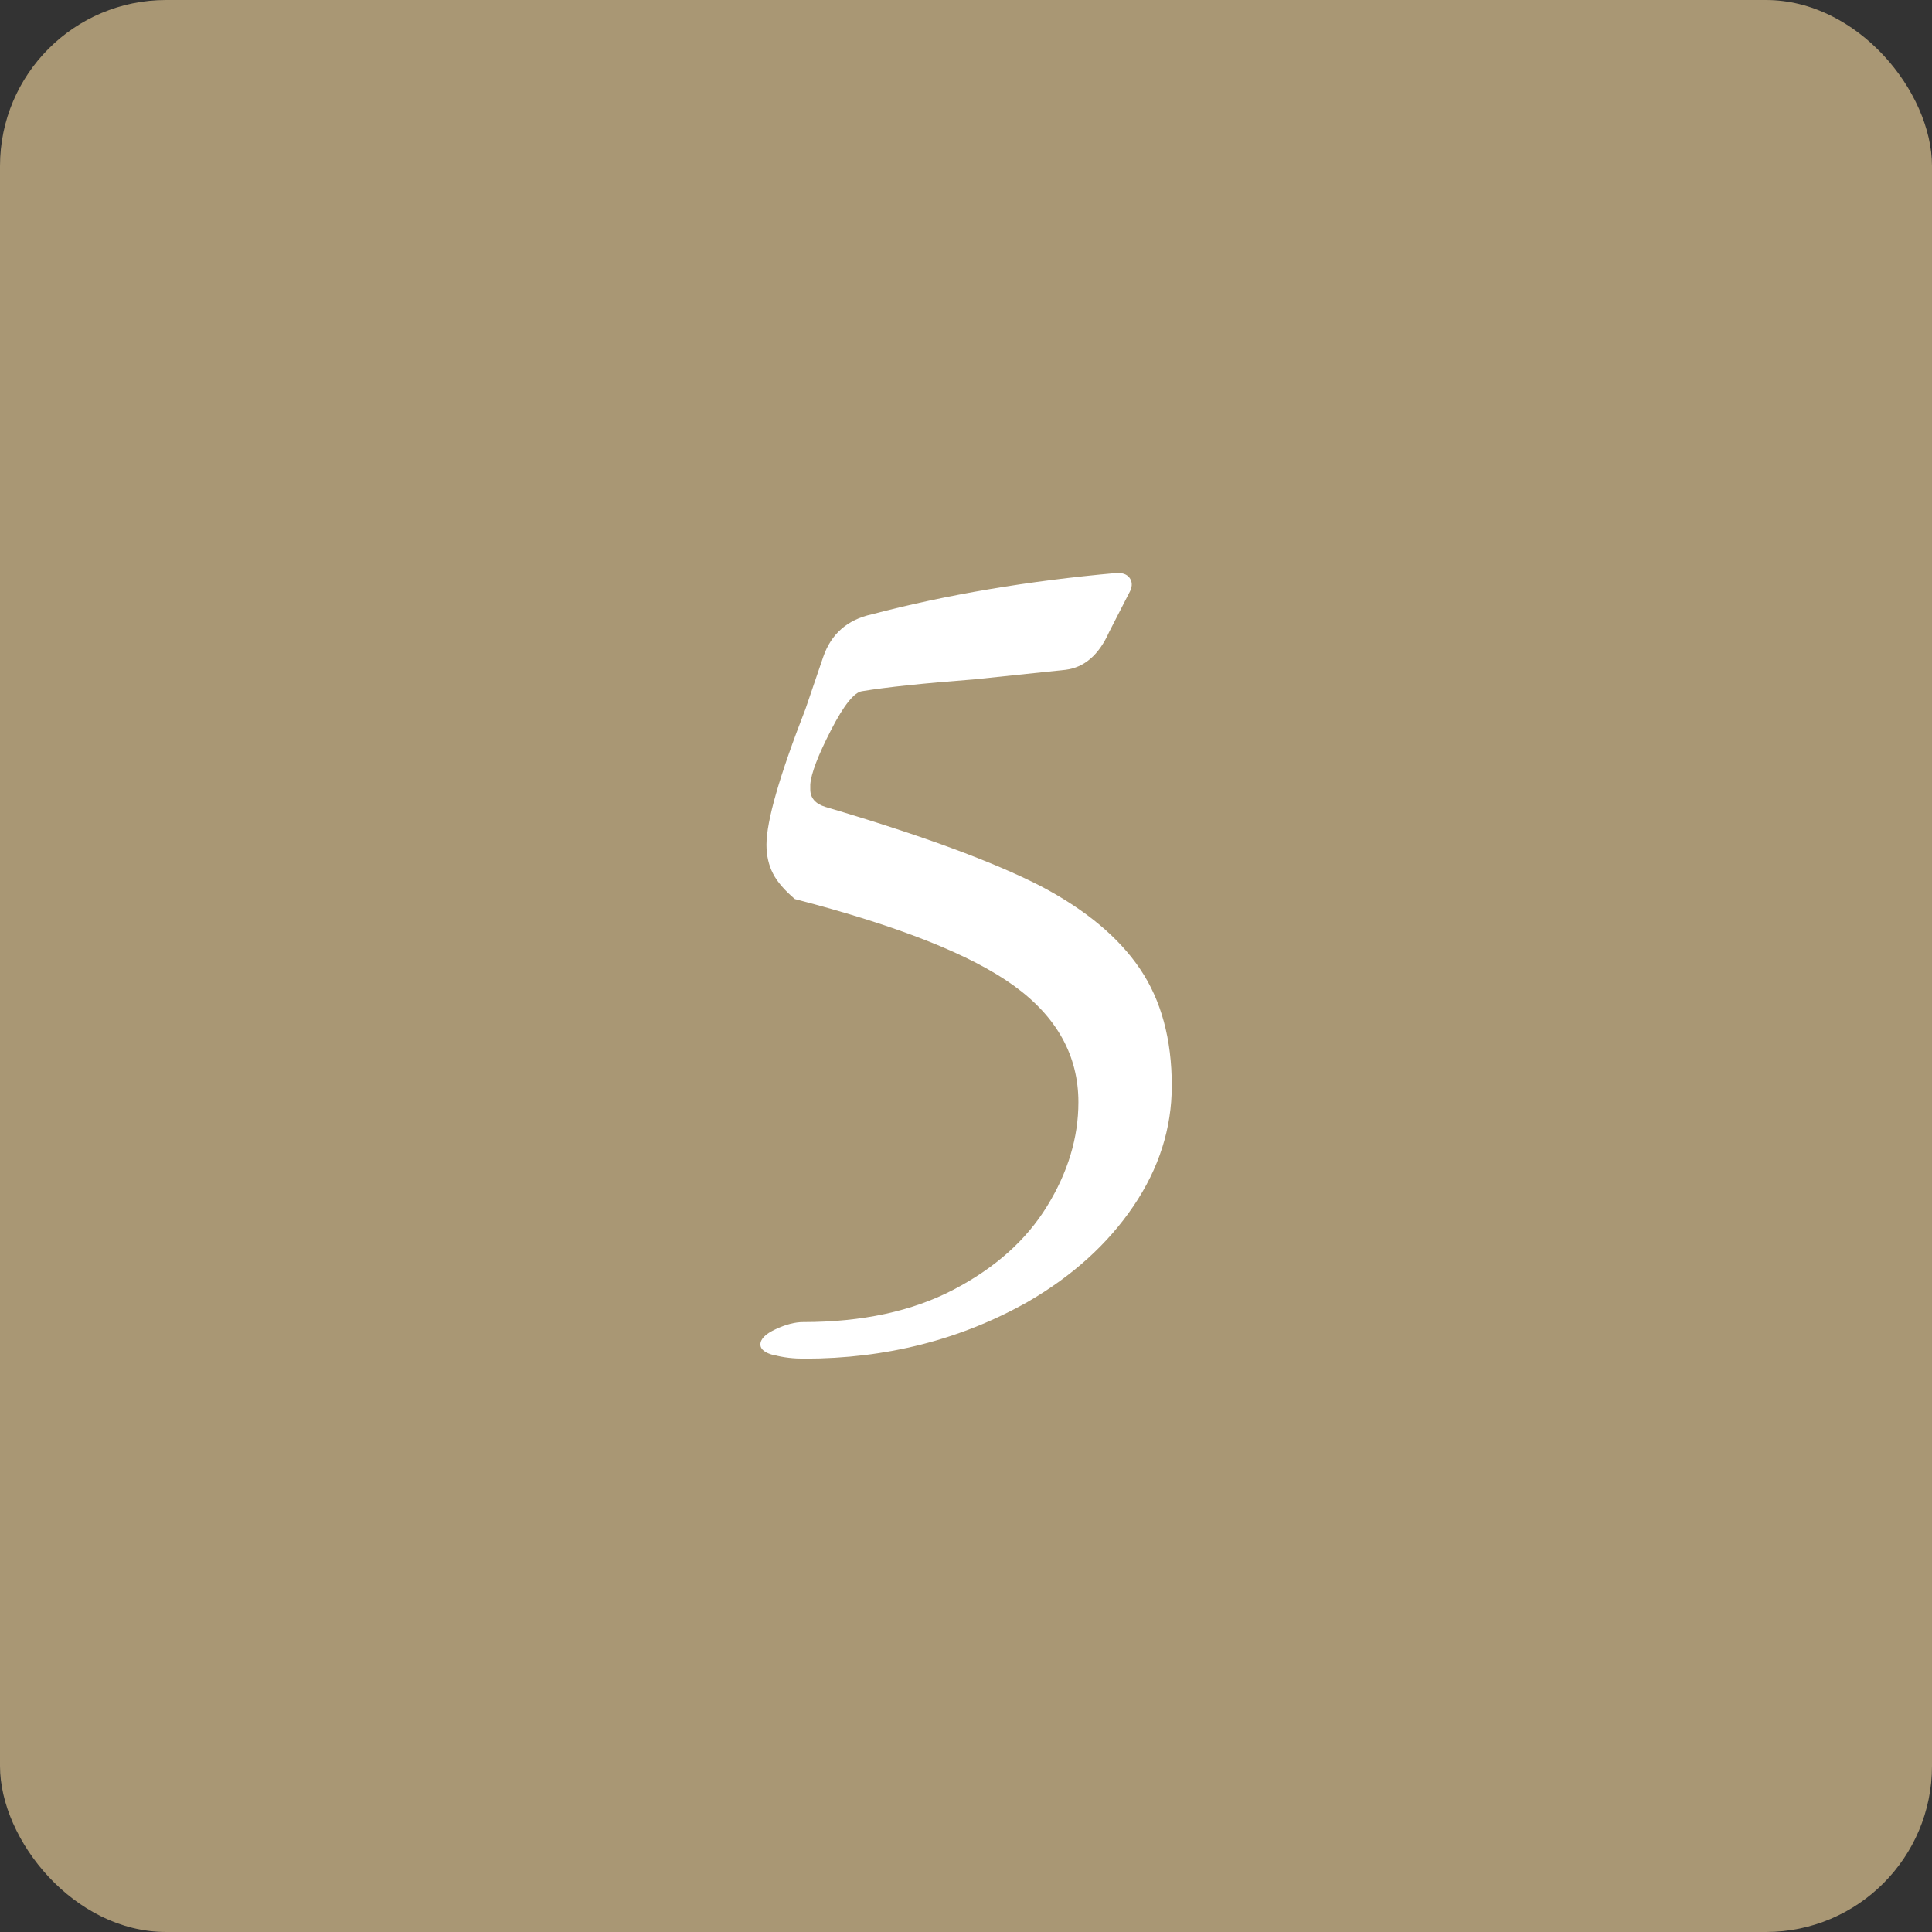
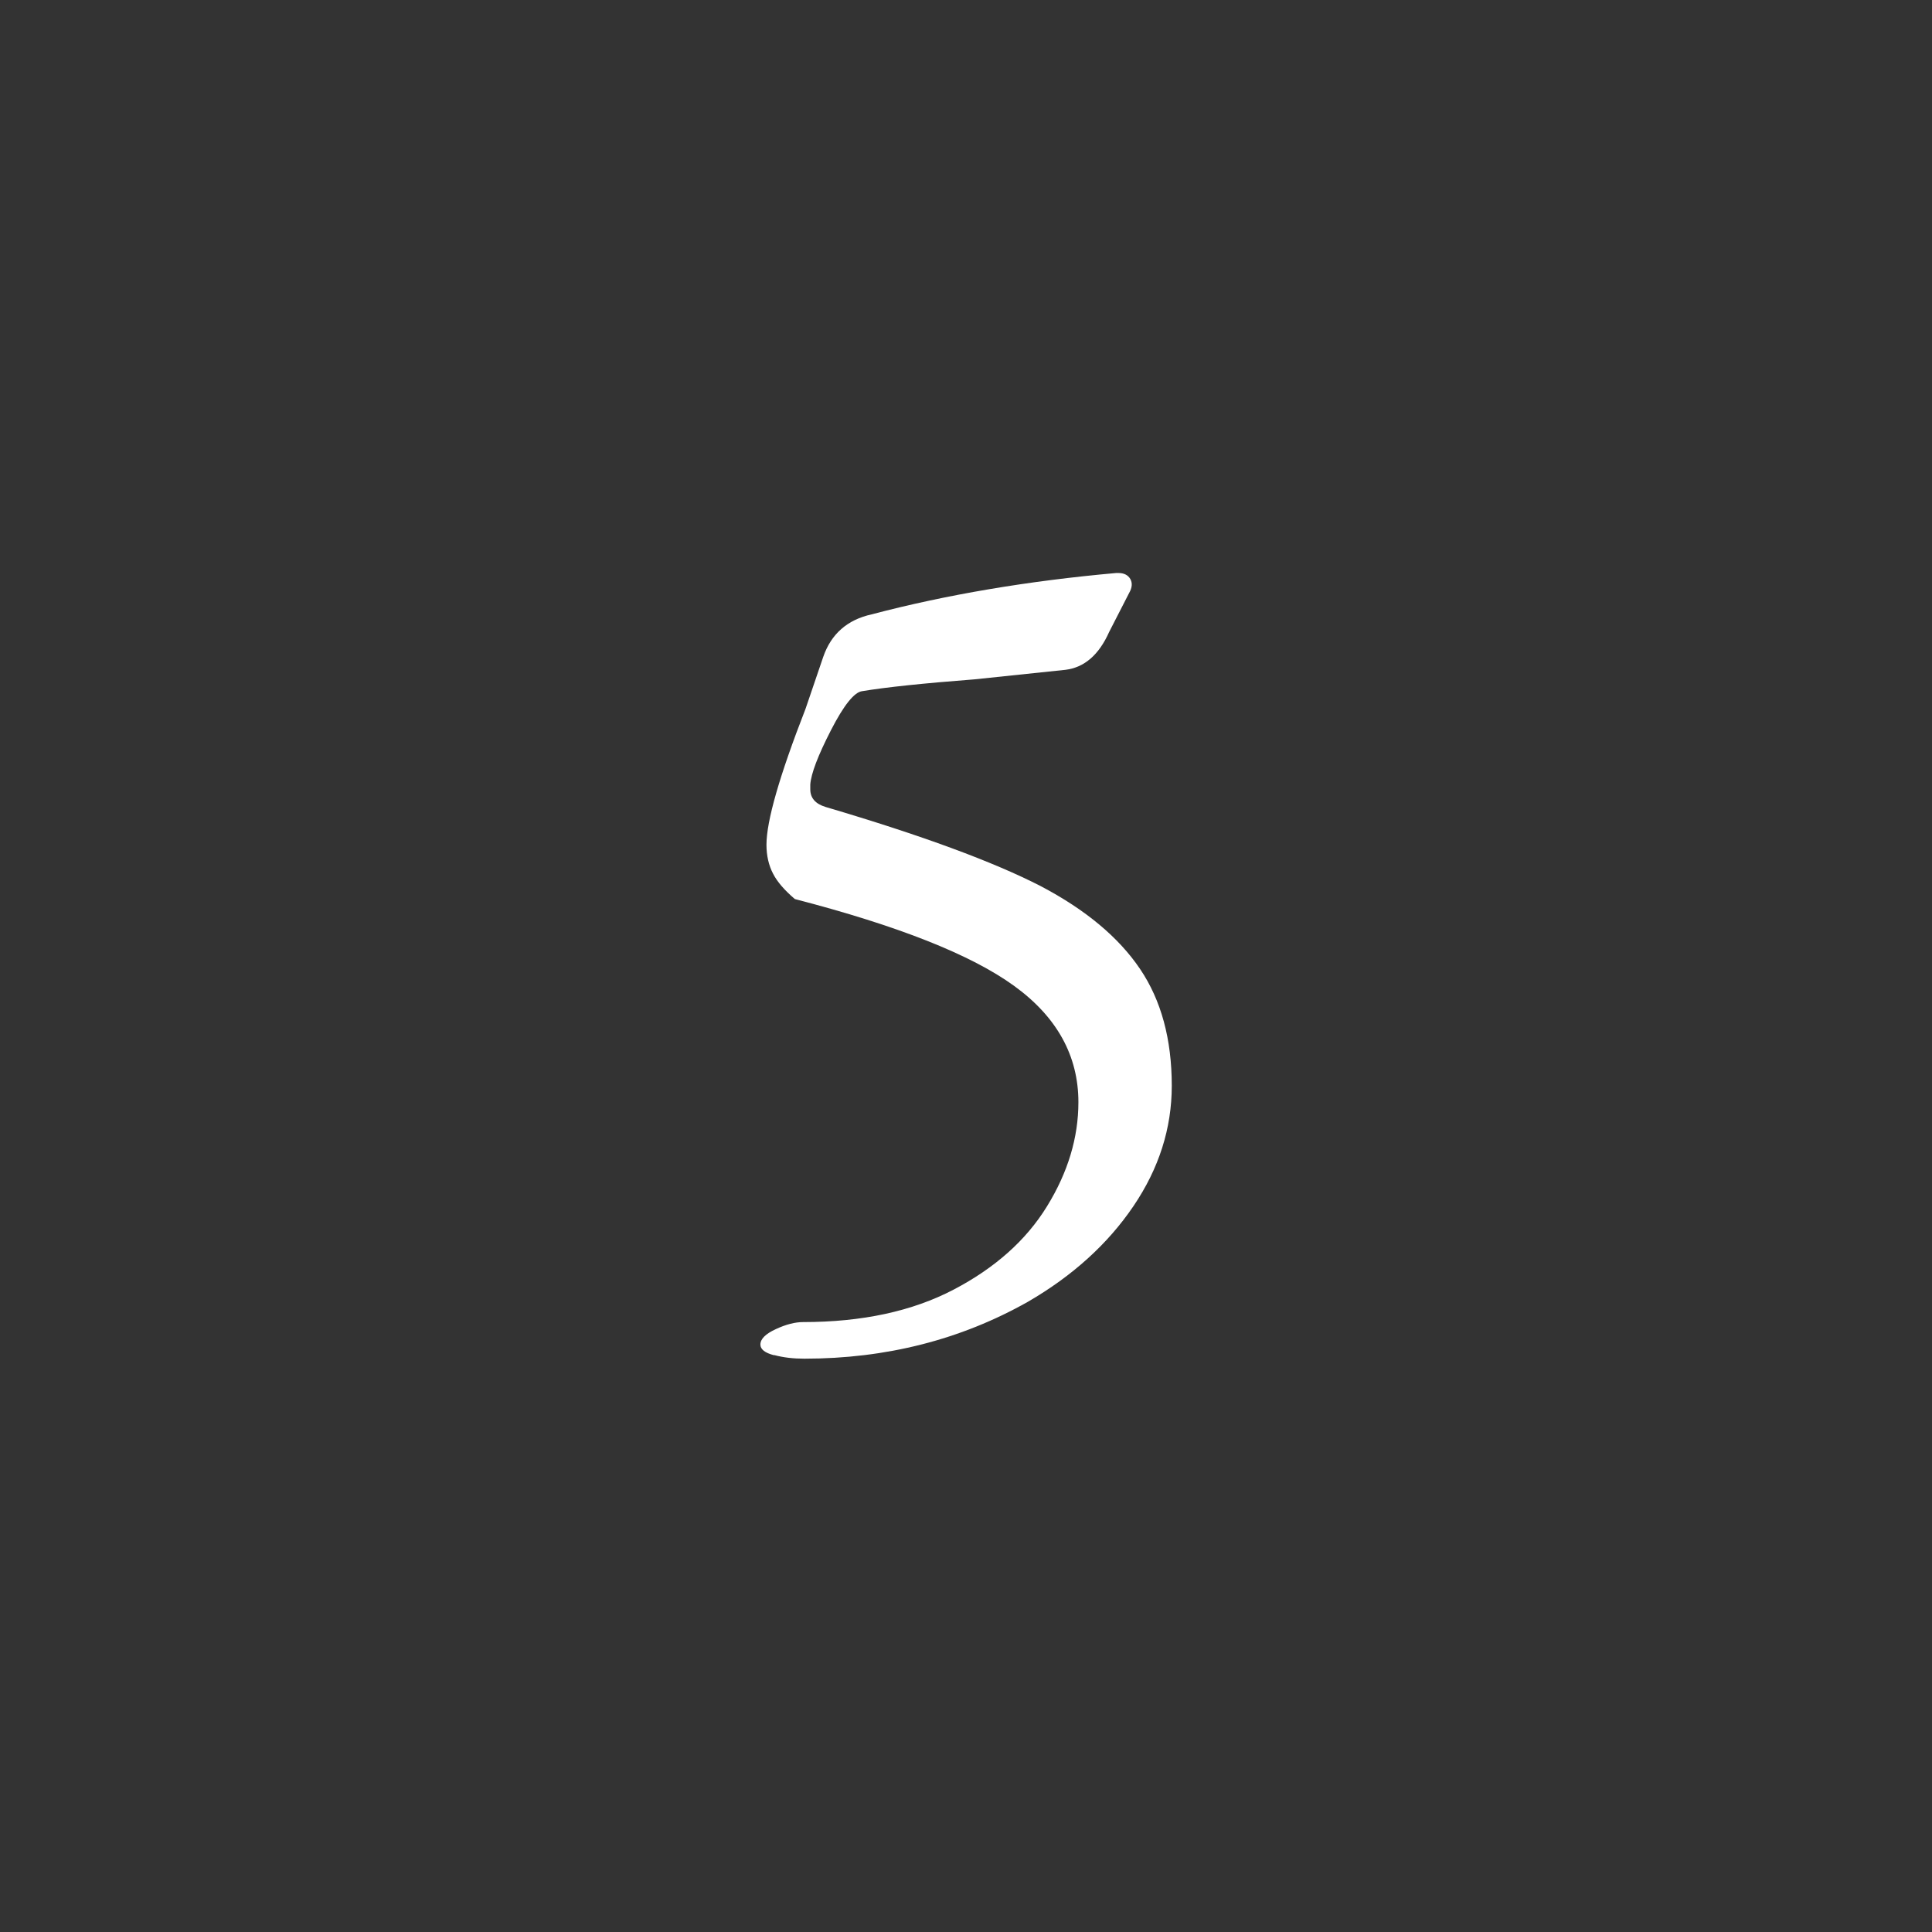
<svg xmlns="http://www.w3.org/2000/svg" id="Livello_2" data-name="Livello 2" viewBox="0 0 117.74 117.74">
  <rect x="0" y="0" width="117.74" height="117.74" fill="#333333" stroke="none" />
  <defs>
    <style>
      .cls-1 {
        fill: #a99774;
      }

      .cls-2 {
        fill: #fff;
      }
    </style>
  </defs>
  <g id="guide">
    <g>
-       <rect class="cls-1" width="117.74" height="117.74" rx="10.12" ry="10.12" />
      <path class="cls-2" d="M47.17,82.59c-.55-.14-.83-.36-.83-.65,0-.34.31-.65.94-.94.62-.29,1.18-.43,1.66-.43,3.6,0,6.66-.66,9.18-1.98,2.52-1.32,4.42-3.01,5.69-5.08,1.27-2.06,1.91-4.18,1.91-6.34,0-2.83-1.31-5.2-3.92-7.09-2.62-1.9-7.07-3.66-13.36-5.29-.62-.53-1.07-1.04-1.33-1.55-.26-.5-.4-1.09-.4-1.76,0-1.44.79-4.2,2.38-8.28l1.08-3.17c.48-1.39,1.46-2.26,2.95-2.59,4.56-1.2,9.53-2.04,14.9-2.52h.14c.33,0,.58.12.72.36.14.24.12.53-.07.86l-1.22,2.38c-.62,1.39-1.51,2.16-2.66,2.3l-5.54.58c-3.12.24-5.4.48-6.84.72-.48.05-1.12.84-1.91,2.38-.79,1.54-1.21,2.64-1.26,3.31v.29c0,.53.31.89.94,1.08,5.86,1.73,10.22,3.34,13.1,4.82,2.74,1.44,4.75,3.12,6.05,5.04,1.3,1.92,1.94,4.3,1.94,7.13,0,2.59-.78,5.04-2.34,7.34-1.56,2.3-3.71,4.25-6.44,5.83-4.08,2.3-8.62,3.46-13.61,3.46-.67,0-1.28-.07-1.84-.22Z" />
    </g>
  </g>
</svg>